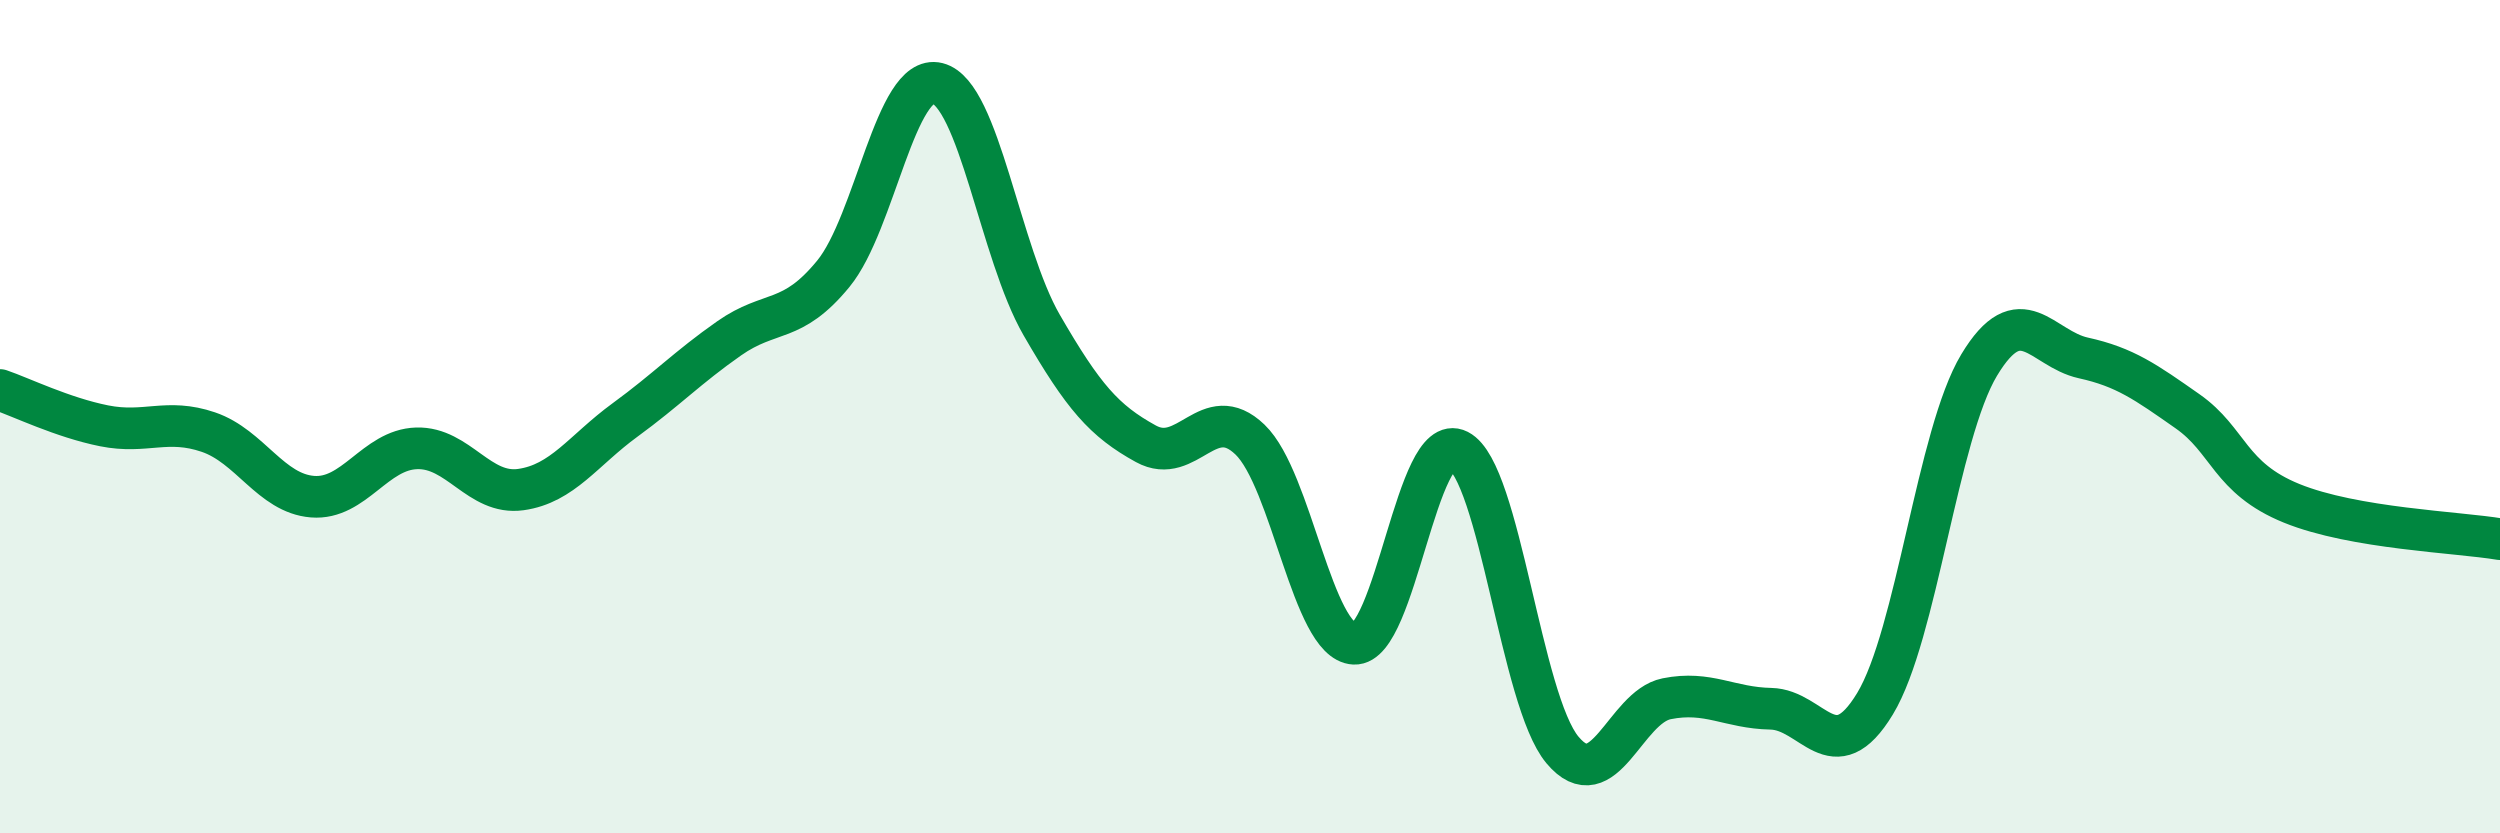
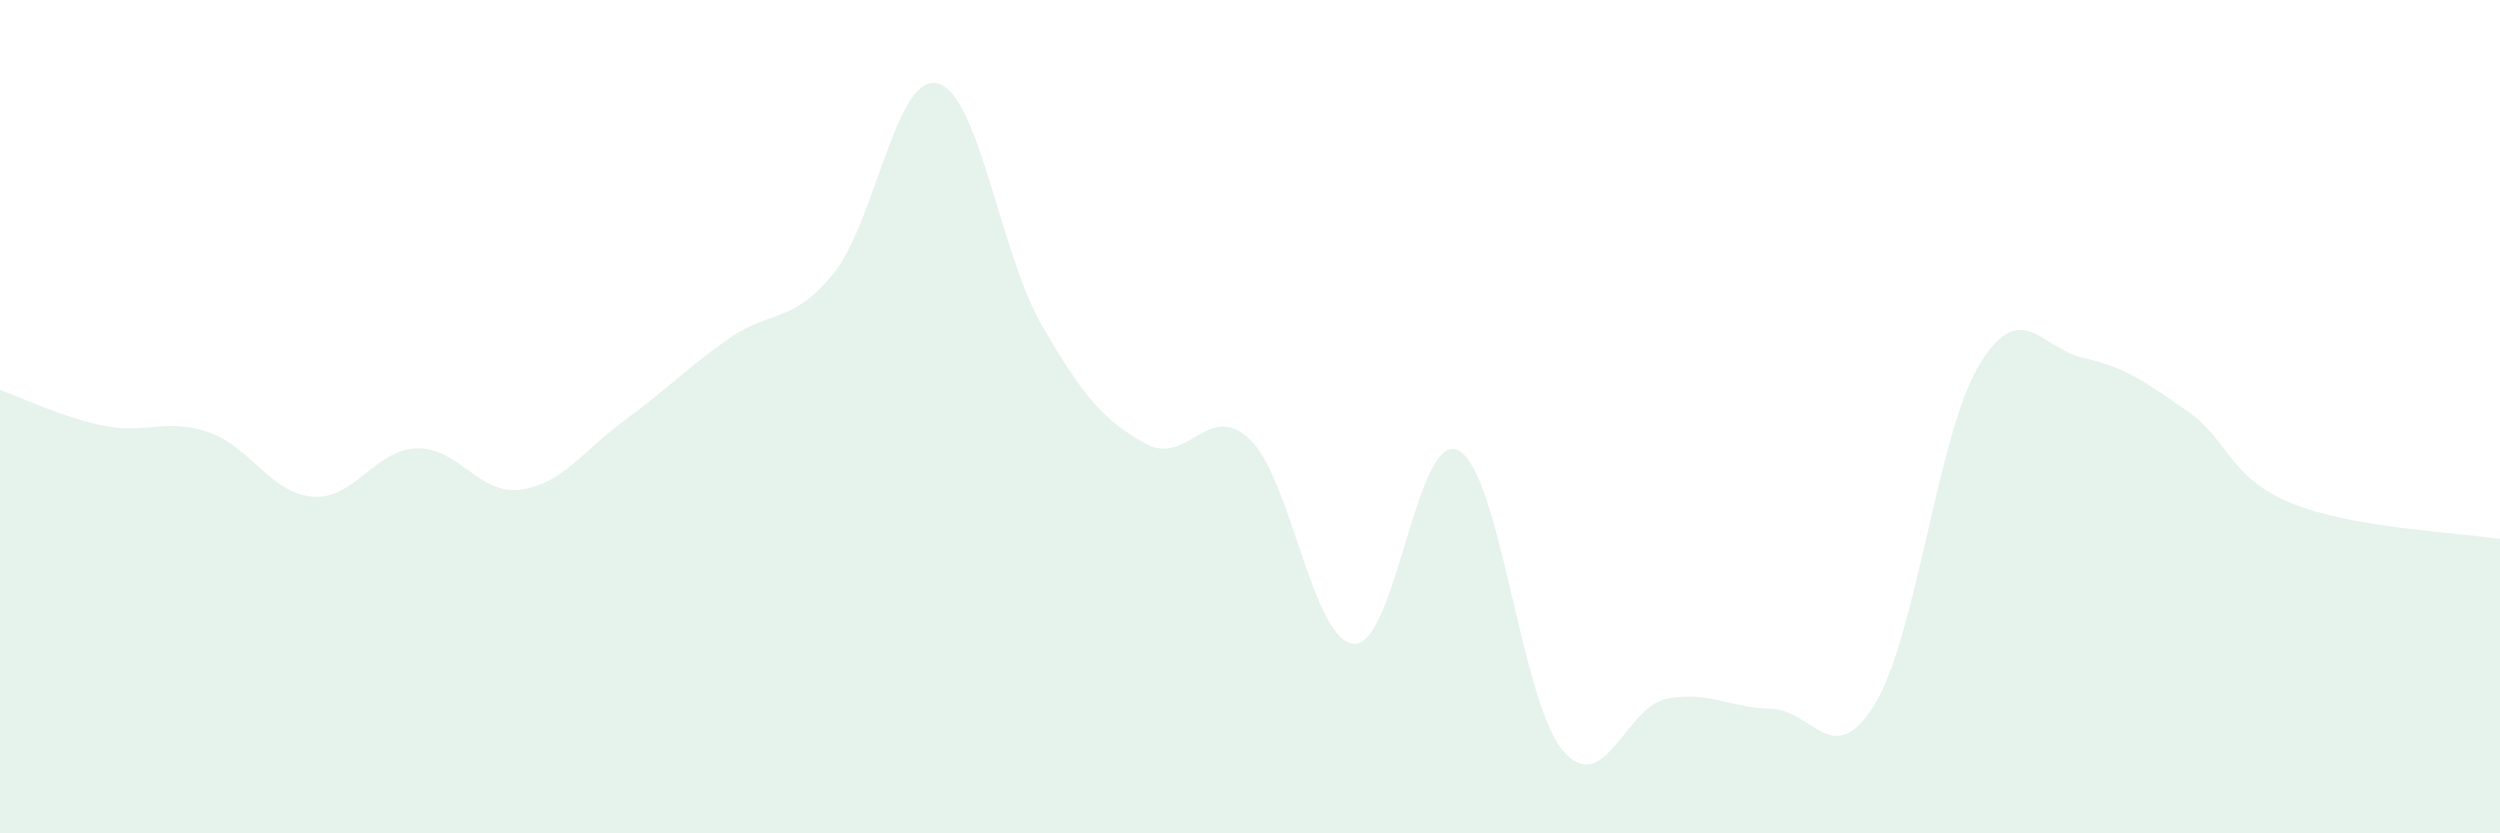
<svg xmlns="http://www.w3.org/2000/svg" width="60" height="20" viewBox="0 0 60 20">
  <path d="M 0,9.36 C 0.5,9.53 1.5,10.02 2.5,10.22 C 3.5,10.42 4,10.03 5,10.37 C 6,10.71 6.5,11.84 7.5,11.92 C 8.5,12 9,10.79 10,10.76 C 11,10.73 11.5,11.89 12.5,11.75 C 13.5,11.61 14,10.81 15,10.08 C 16,9.35 16.5,8.82 17.5,8.12 C 18.5,7.42 19,7.79 20,6.57 C 21,5.35 21.5,1.75 22.5,2 C 23.5,2.25 24,6.07 25,7.8 C 26,9.53 26.5,10.1 27.5,10.65 C 28.5,11.2 29,9.59 30,10.55 C 31,11.51 31.5,15.4 32.5,15.45 C 33.5,15.5 34,10.3 35,10.81 C 36,11.32 36.5,16.81 37.5,18 C 38.5,19.19 39,16.97 40,16.77 C 41,16.57 41.5,16.99 42.5,17.01 C 43.5,17.03 44,18.54 45,16.89 C 46,15.24 46.5,10.42 47.5,8.76 C 48.5,7.1 49,8.37 50,8.59 C 51,8.81 51.5,9.17 52.5,9.87 C 53.5,10.57 53.5,11.47 55,12.08 C 56.5,12.69 59,12.77 60,12.94L60 20L0 20Z" fill="#008740" opacity="0.1" stroke-linecap="round" stroke-linejoin="round" />
-   <path d="M 0,9.36 C 0.5,9.53 1.5,10.02 2.5,10.22 C 3.5,10.42 4,10.03 5,10.37 C 6,10.71 6.5,11.84 7.5,11.92 C 8.5,12 9,10.79 10,10.76 C 11,10.73 11.5,11.89 12.5,11.75 C 13.5,11.61 14,10.81 15,10.08 C 16,9.35 16.5,8.82 17.5,8.12 C 18.5,7.42 19,7.79 20,6.57 C 21,5.35 21.5,1.75 22.5,2 C 23.5,2.25 24,6.07 25,7.8 C 26,9.53 26.5,10.1 27.5,10.65 C 28.5,11.2 29,9.59 30,10.55 C 31,11.51 31.5,15.4 32.5,15.45 C 33.5,15.5 34,10.3 35,10.81 C 36,11.32 36.5,16.81 37.5,18 C 38.5,19.19 39,16.97 40,16.77 C 41,16.57 41.5,16.99 42.5,17.01 C 43.5,17.03 44,18.54 45,16.89 C 46,15.24 46.5,10.42 47.5,8.76 C 48.5,7.1 49,8.37 50,8.59 C 51,8.81 51.5,9.17 52.5,9.87 C 53.5,10.57 53.5,11.47 55,12.08 C 56.5,12.69 59,12.77 60,12.94" stroke="#008740" stroke-width="1" fill="none" stroke-linecap="round" stroke-linejoin="round" />
</svg>